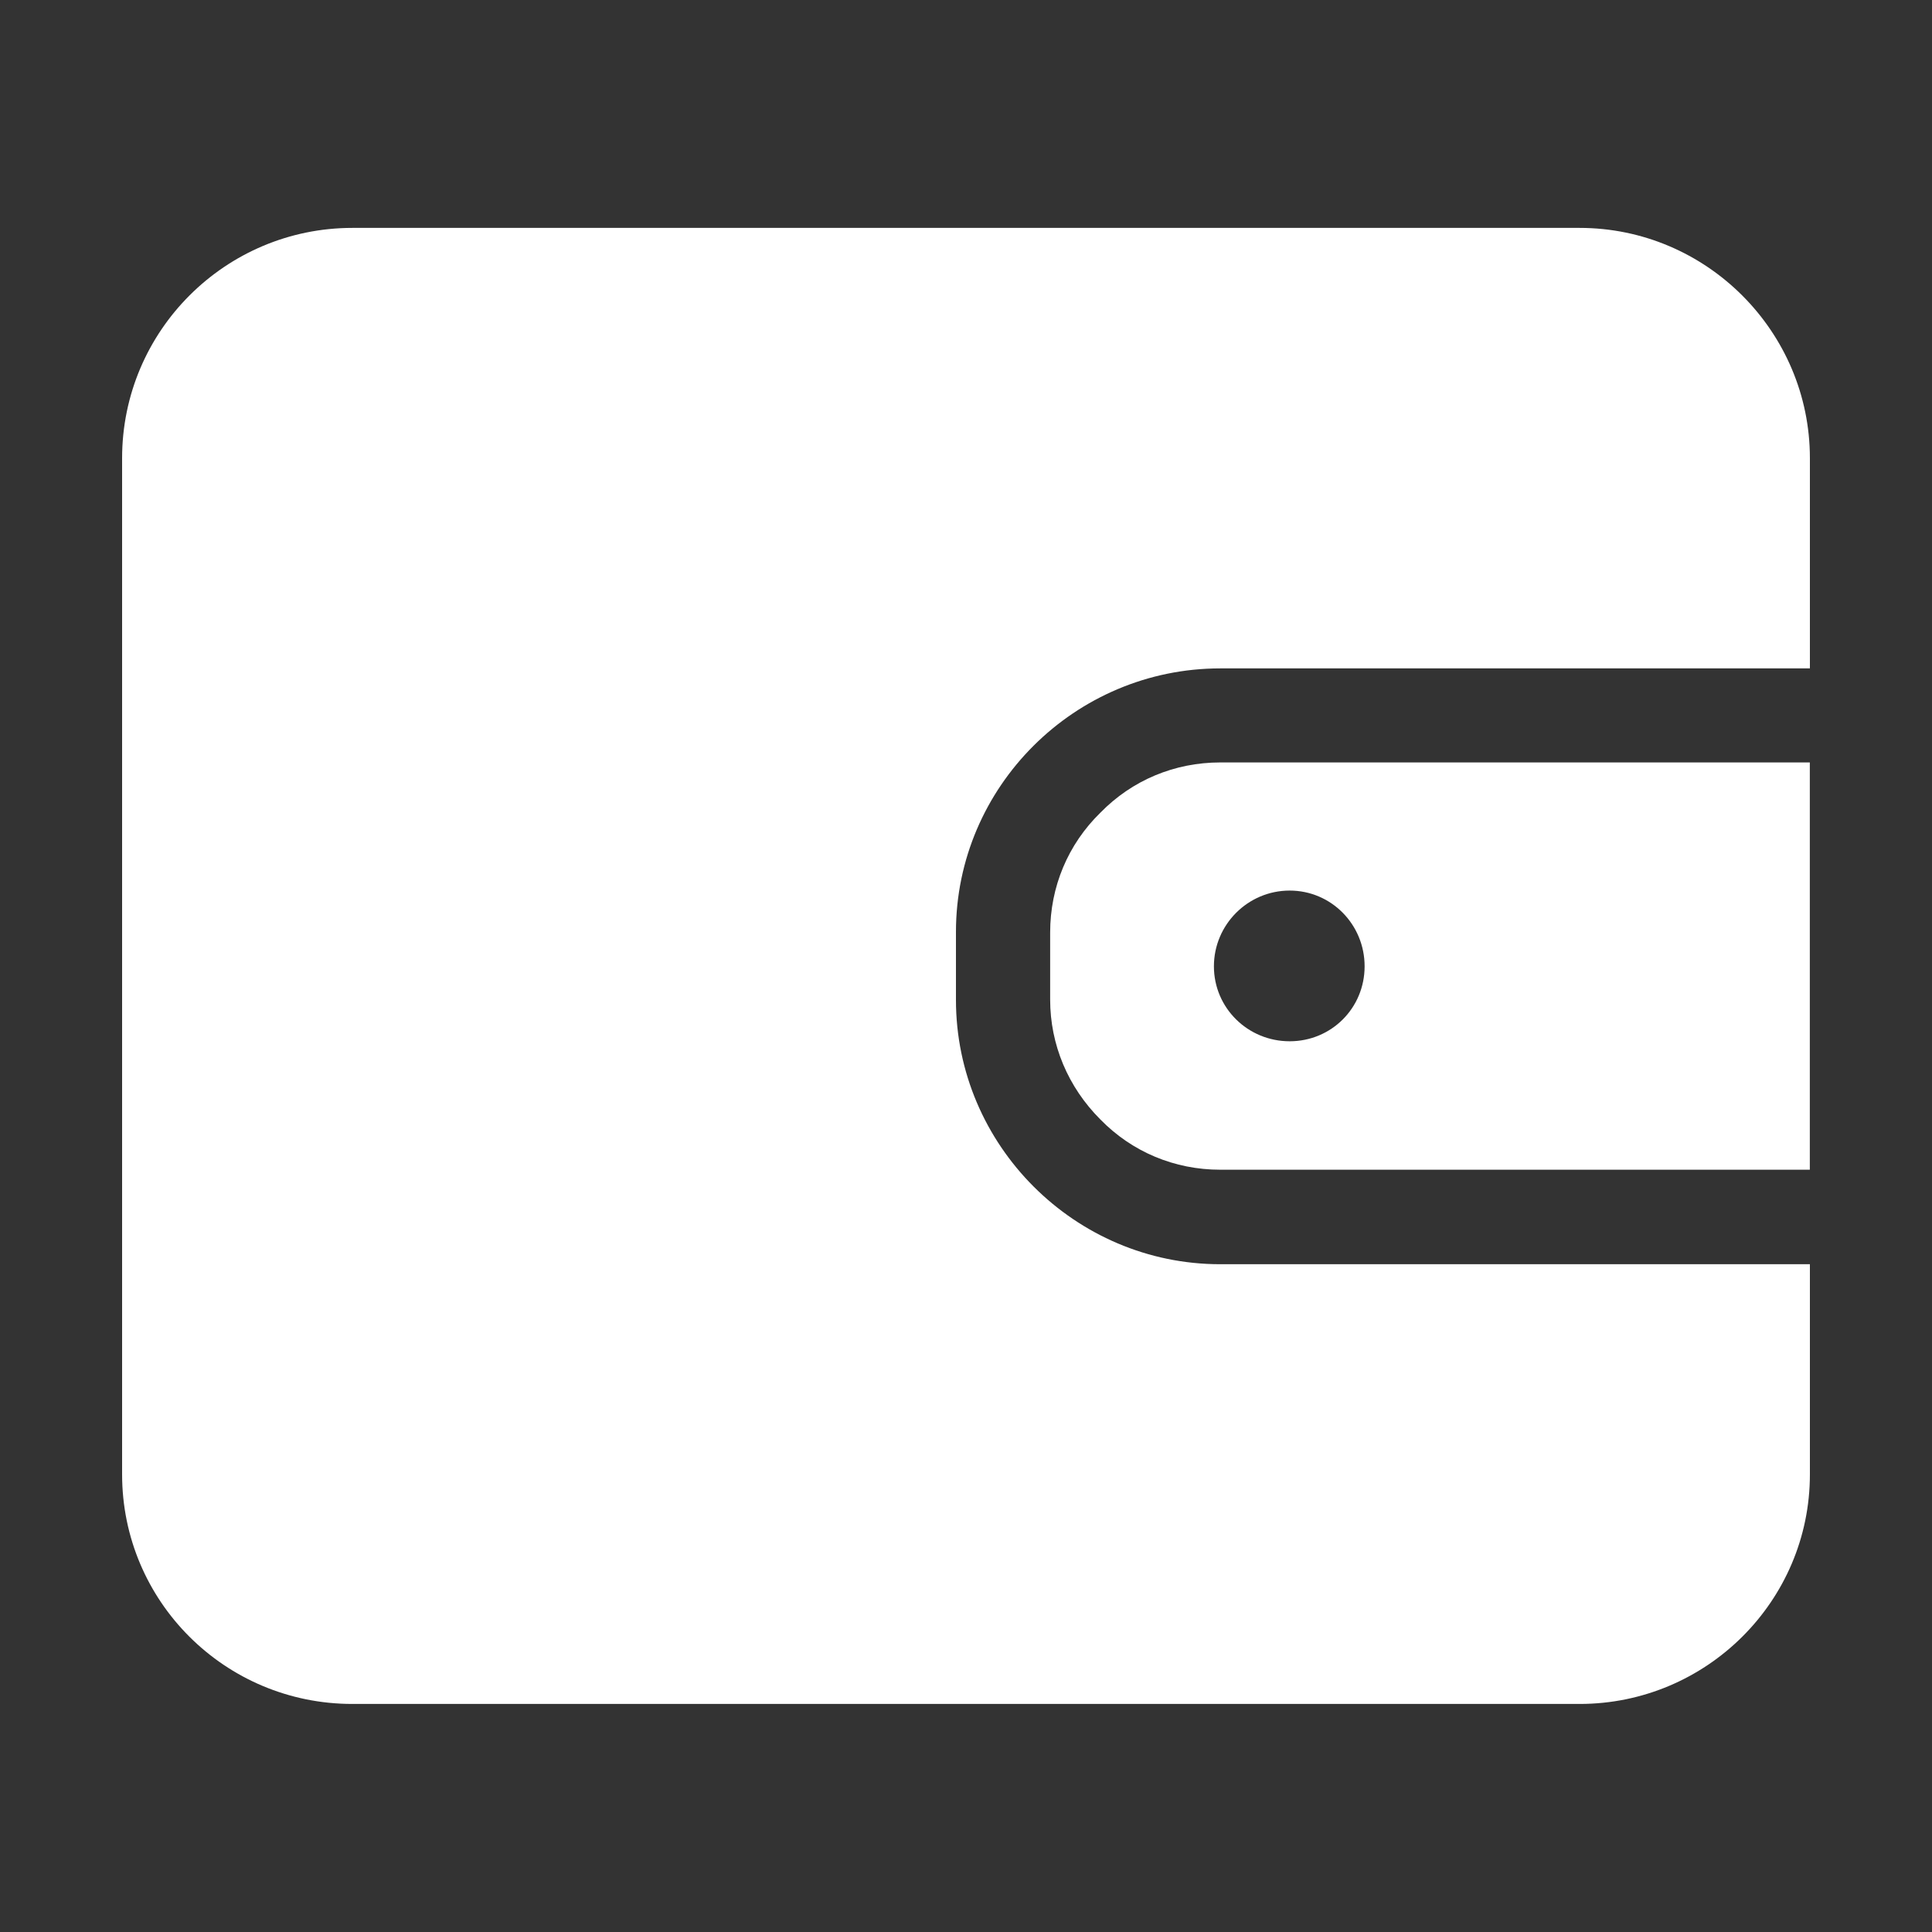
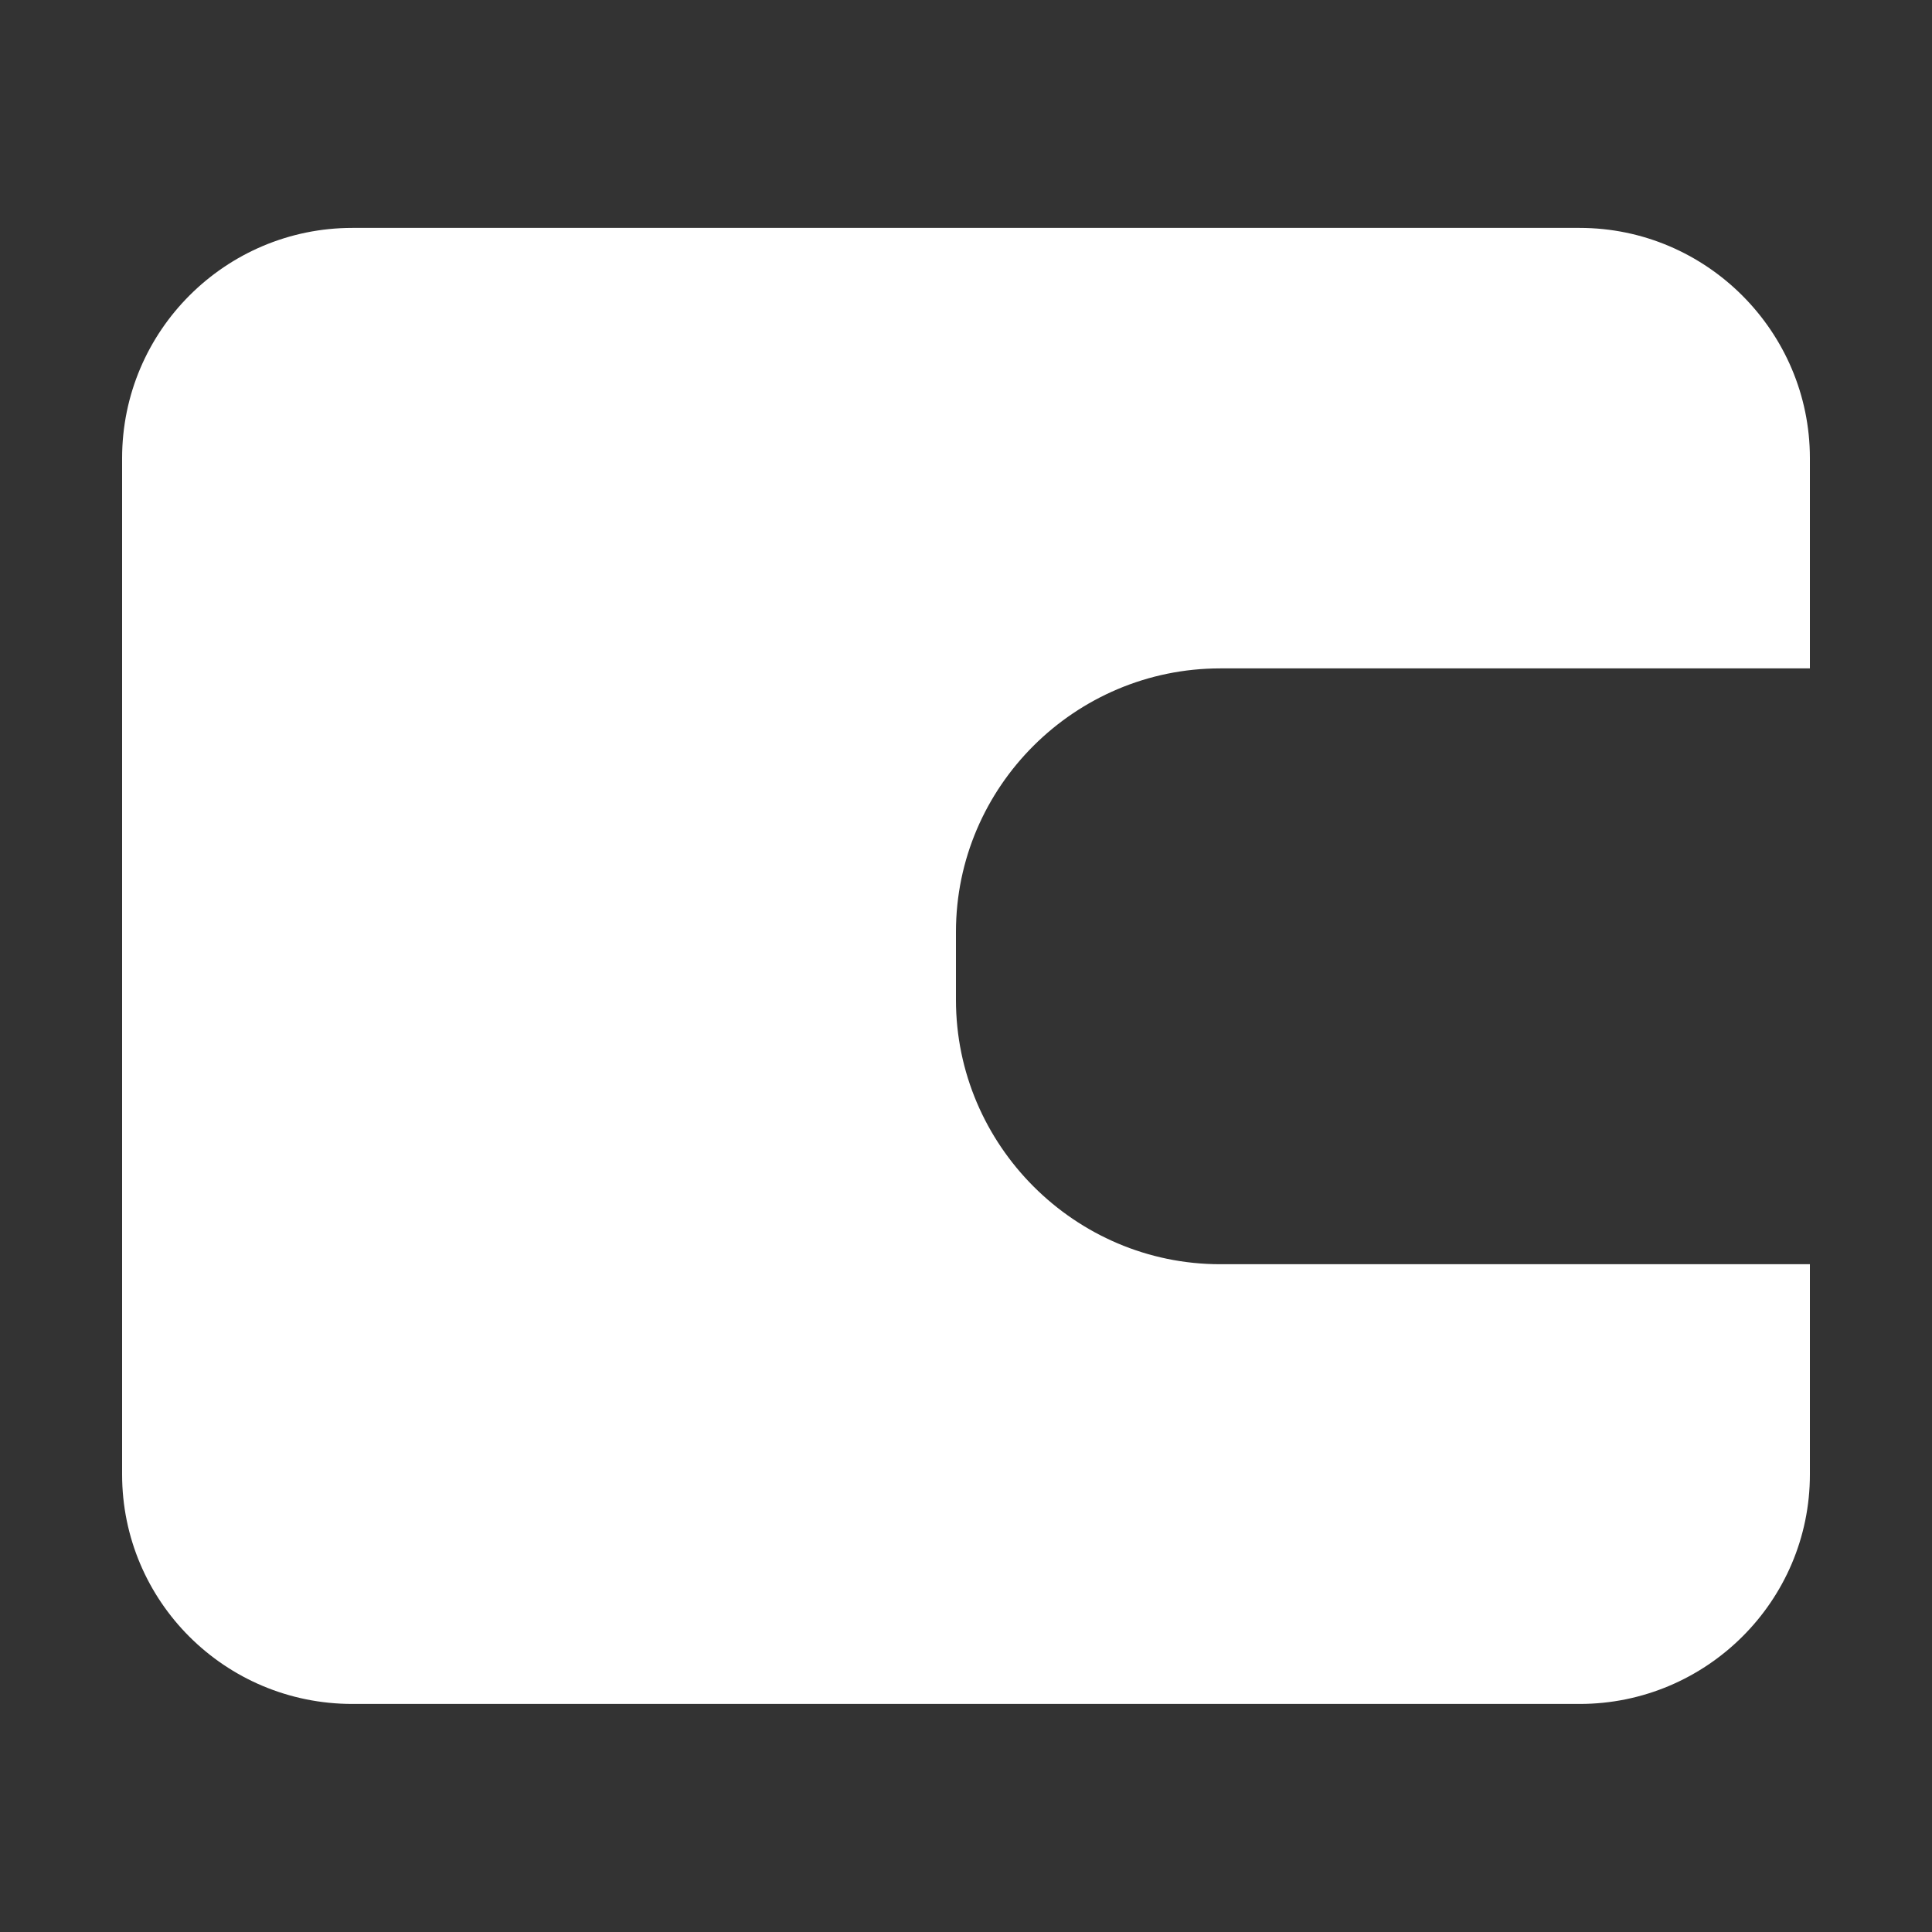
<svg xmlns="http://www.w3.org/2000/svg" xmlns:xlink="http://www.w3.org/1999/xlink" width="25" height="25" viewBox="0 0 25 25" fill="none">
  <rect x="0" y="0" width="25" height="25" fill="#333333" stroke="none" />
  <defs>
    <rect id="path_0" x="0" y="0" width="25" height="25" />
  </defs>
  <g opacity="1" transform="translate(0 0)  rotate(0 12.5 12.5)">
    <mask id="bg-mask-0" fill="white">
      <use xlink:href="#path_0" />
    </mask>
    <g mask="url(#bg-mask-0)">
-       <path id="分组 1" fill-rule="evenodd" style="fill:#FFFFFF" transform="translate(13.589 9.866)  rotate(0 4.915 2.634)" opacity="1" d="M0 2.2L0 3.07C0 3.65 0.23 4.2 0.65 4.62C1.06 5.04 1.61 5.27 2.2 5.27L9.83 5.27L9.83 0L2.2 0C1.61 0 1.06 0.23 0.65 0.65C0.23 1.06 0 1.61 0 2.2Z M2.119 2.638C2.119 3.178 2.559 3.608 3.099 3.608C3.639 3.608 4.069 3.178 4.069 2.638C4.069 2.098 3.639 1.658 3.099 1.658C2.559 1.658 2.119 2.098 2.119 2.638Z " />
      <path id="路径 3" fill-rule="evenodd" style="fill:#FFFFFF" transform="translate(1.58 2.949)  rotate(0 10.919 9.551)" opacity="1" d="M18.86,0L2.98,0C1.34,0 0,1.33 0,2.98L0,16.13C0,17.77 1.33,19.1 2.98,19.1L18.86,19.1C20.5,19.1 21.84,17.77 21.84,16.13L21.84,13.41L14.21,13.41C12.33,13.41 10.79,11.87 10.79,9.99L10.79,9.11C10.79,7.23 12.33,5.7 14.21,5.7L21.84,5.7L21.84,2.98C21.84,1.34 20.5,0 18.86,0Z " />
    </g>
  </g>
</svg>